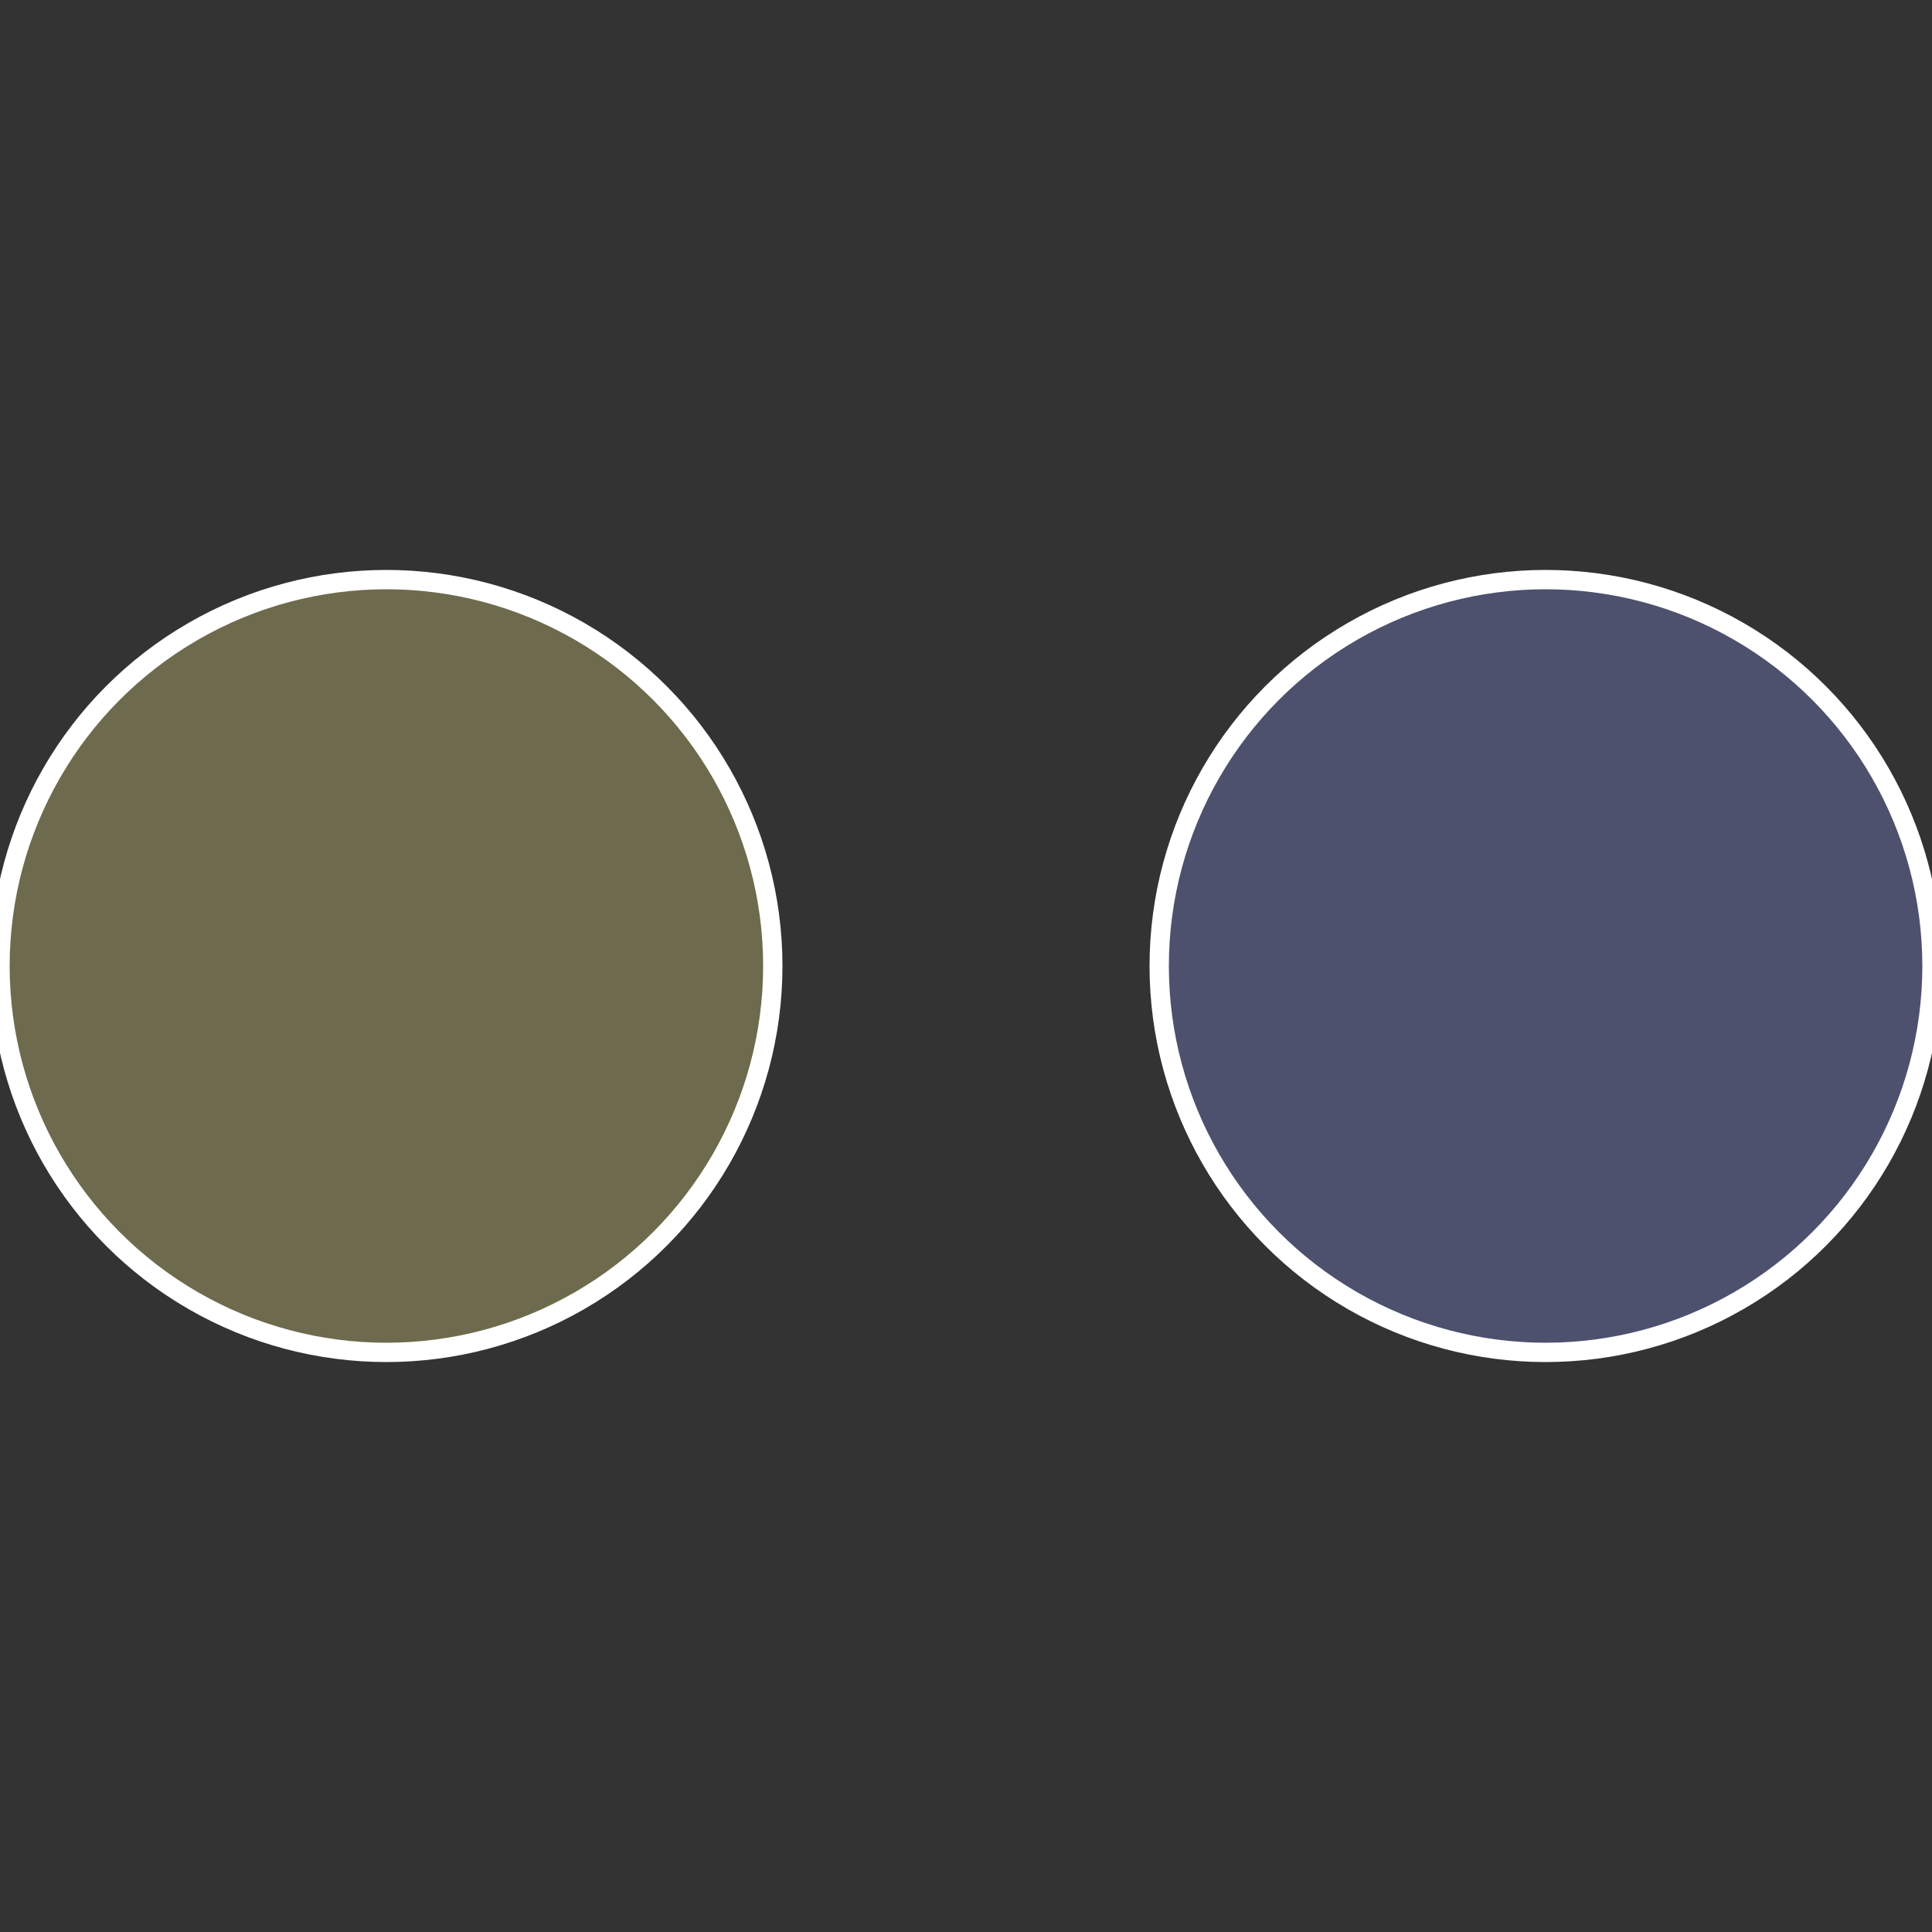
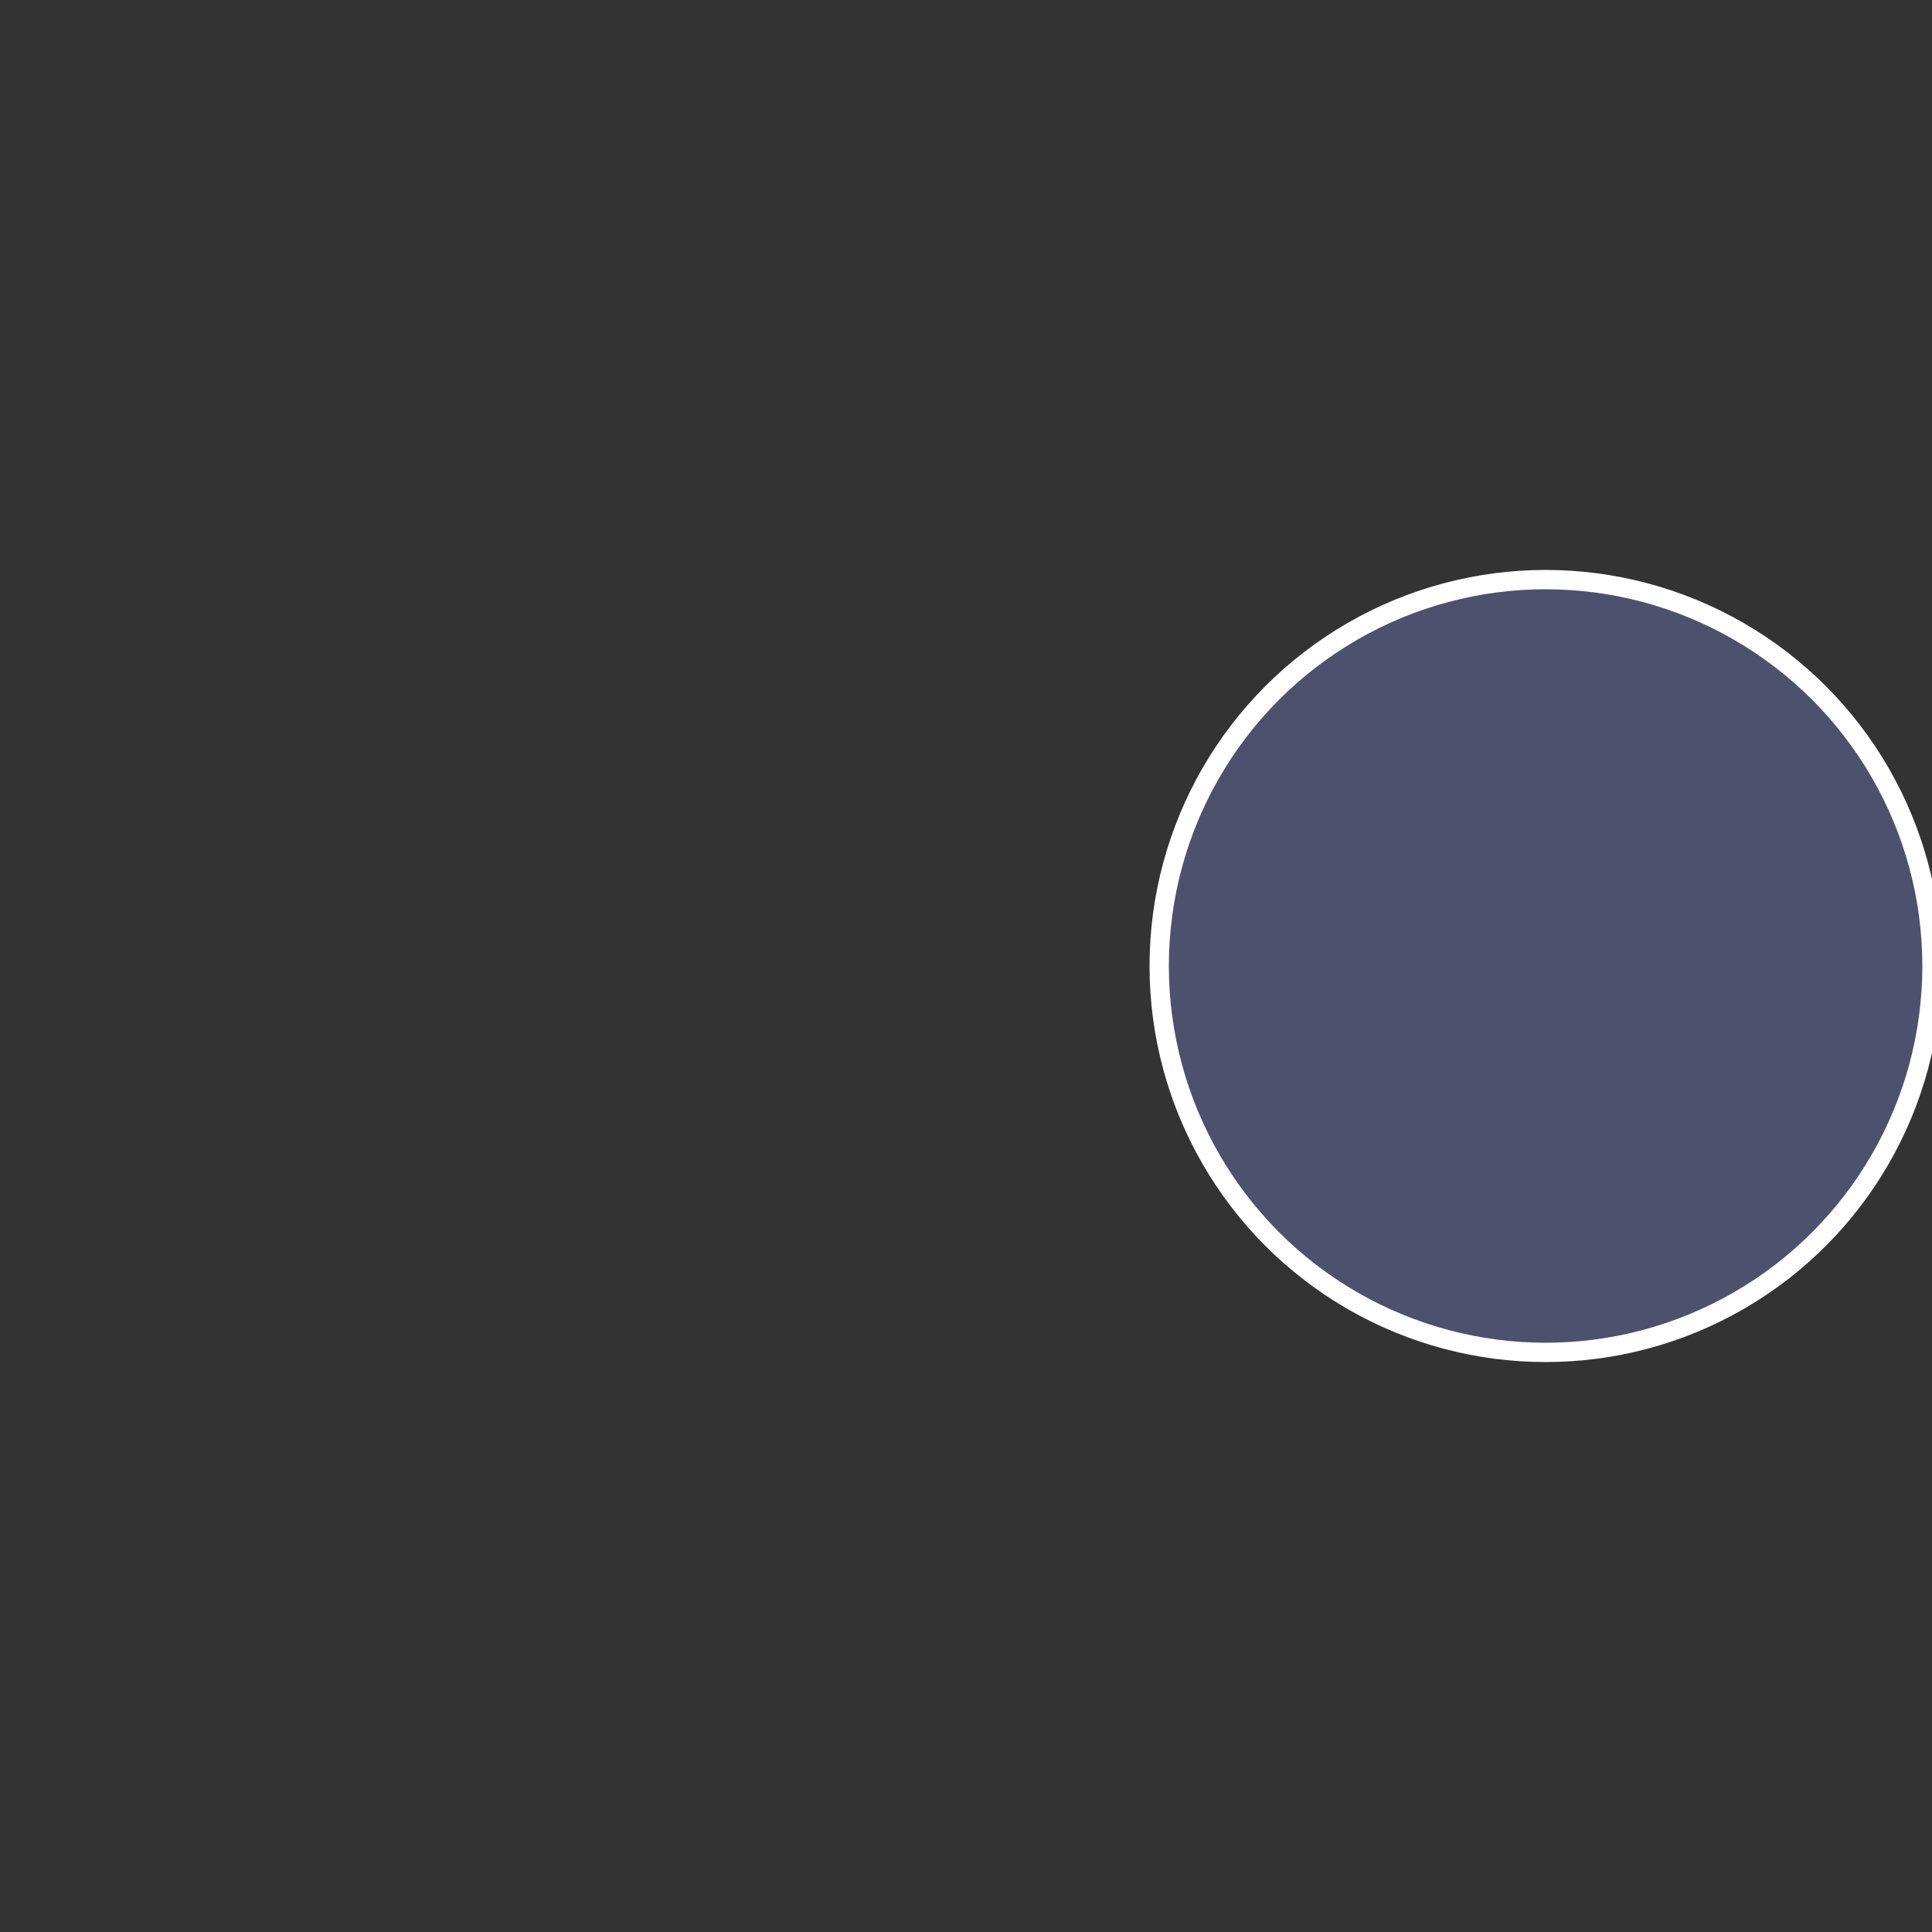
<svg xmlns="http://www.w3.org/2000/svg" width="500" height="500" viewBox="-1 -1 2 2">
  <rect x="-1" y="-1" width="2" height="2" fill="#333333" stroke="none" />
  <circle cx="0.6" cy="0" r="0.4" fill="#4d516e" stroke="#fff" stroke-width="1%" />
-   <circle cx="-0.6" cy="7.3478807948841E-17" r="0.4" fill="#6e6a4d" stroke="#fff" stroke-width="1%" />
</svg>